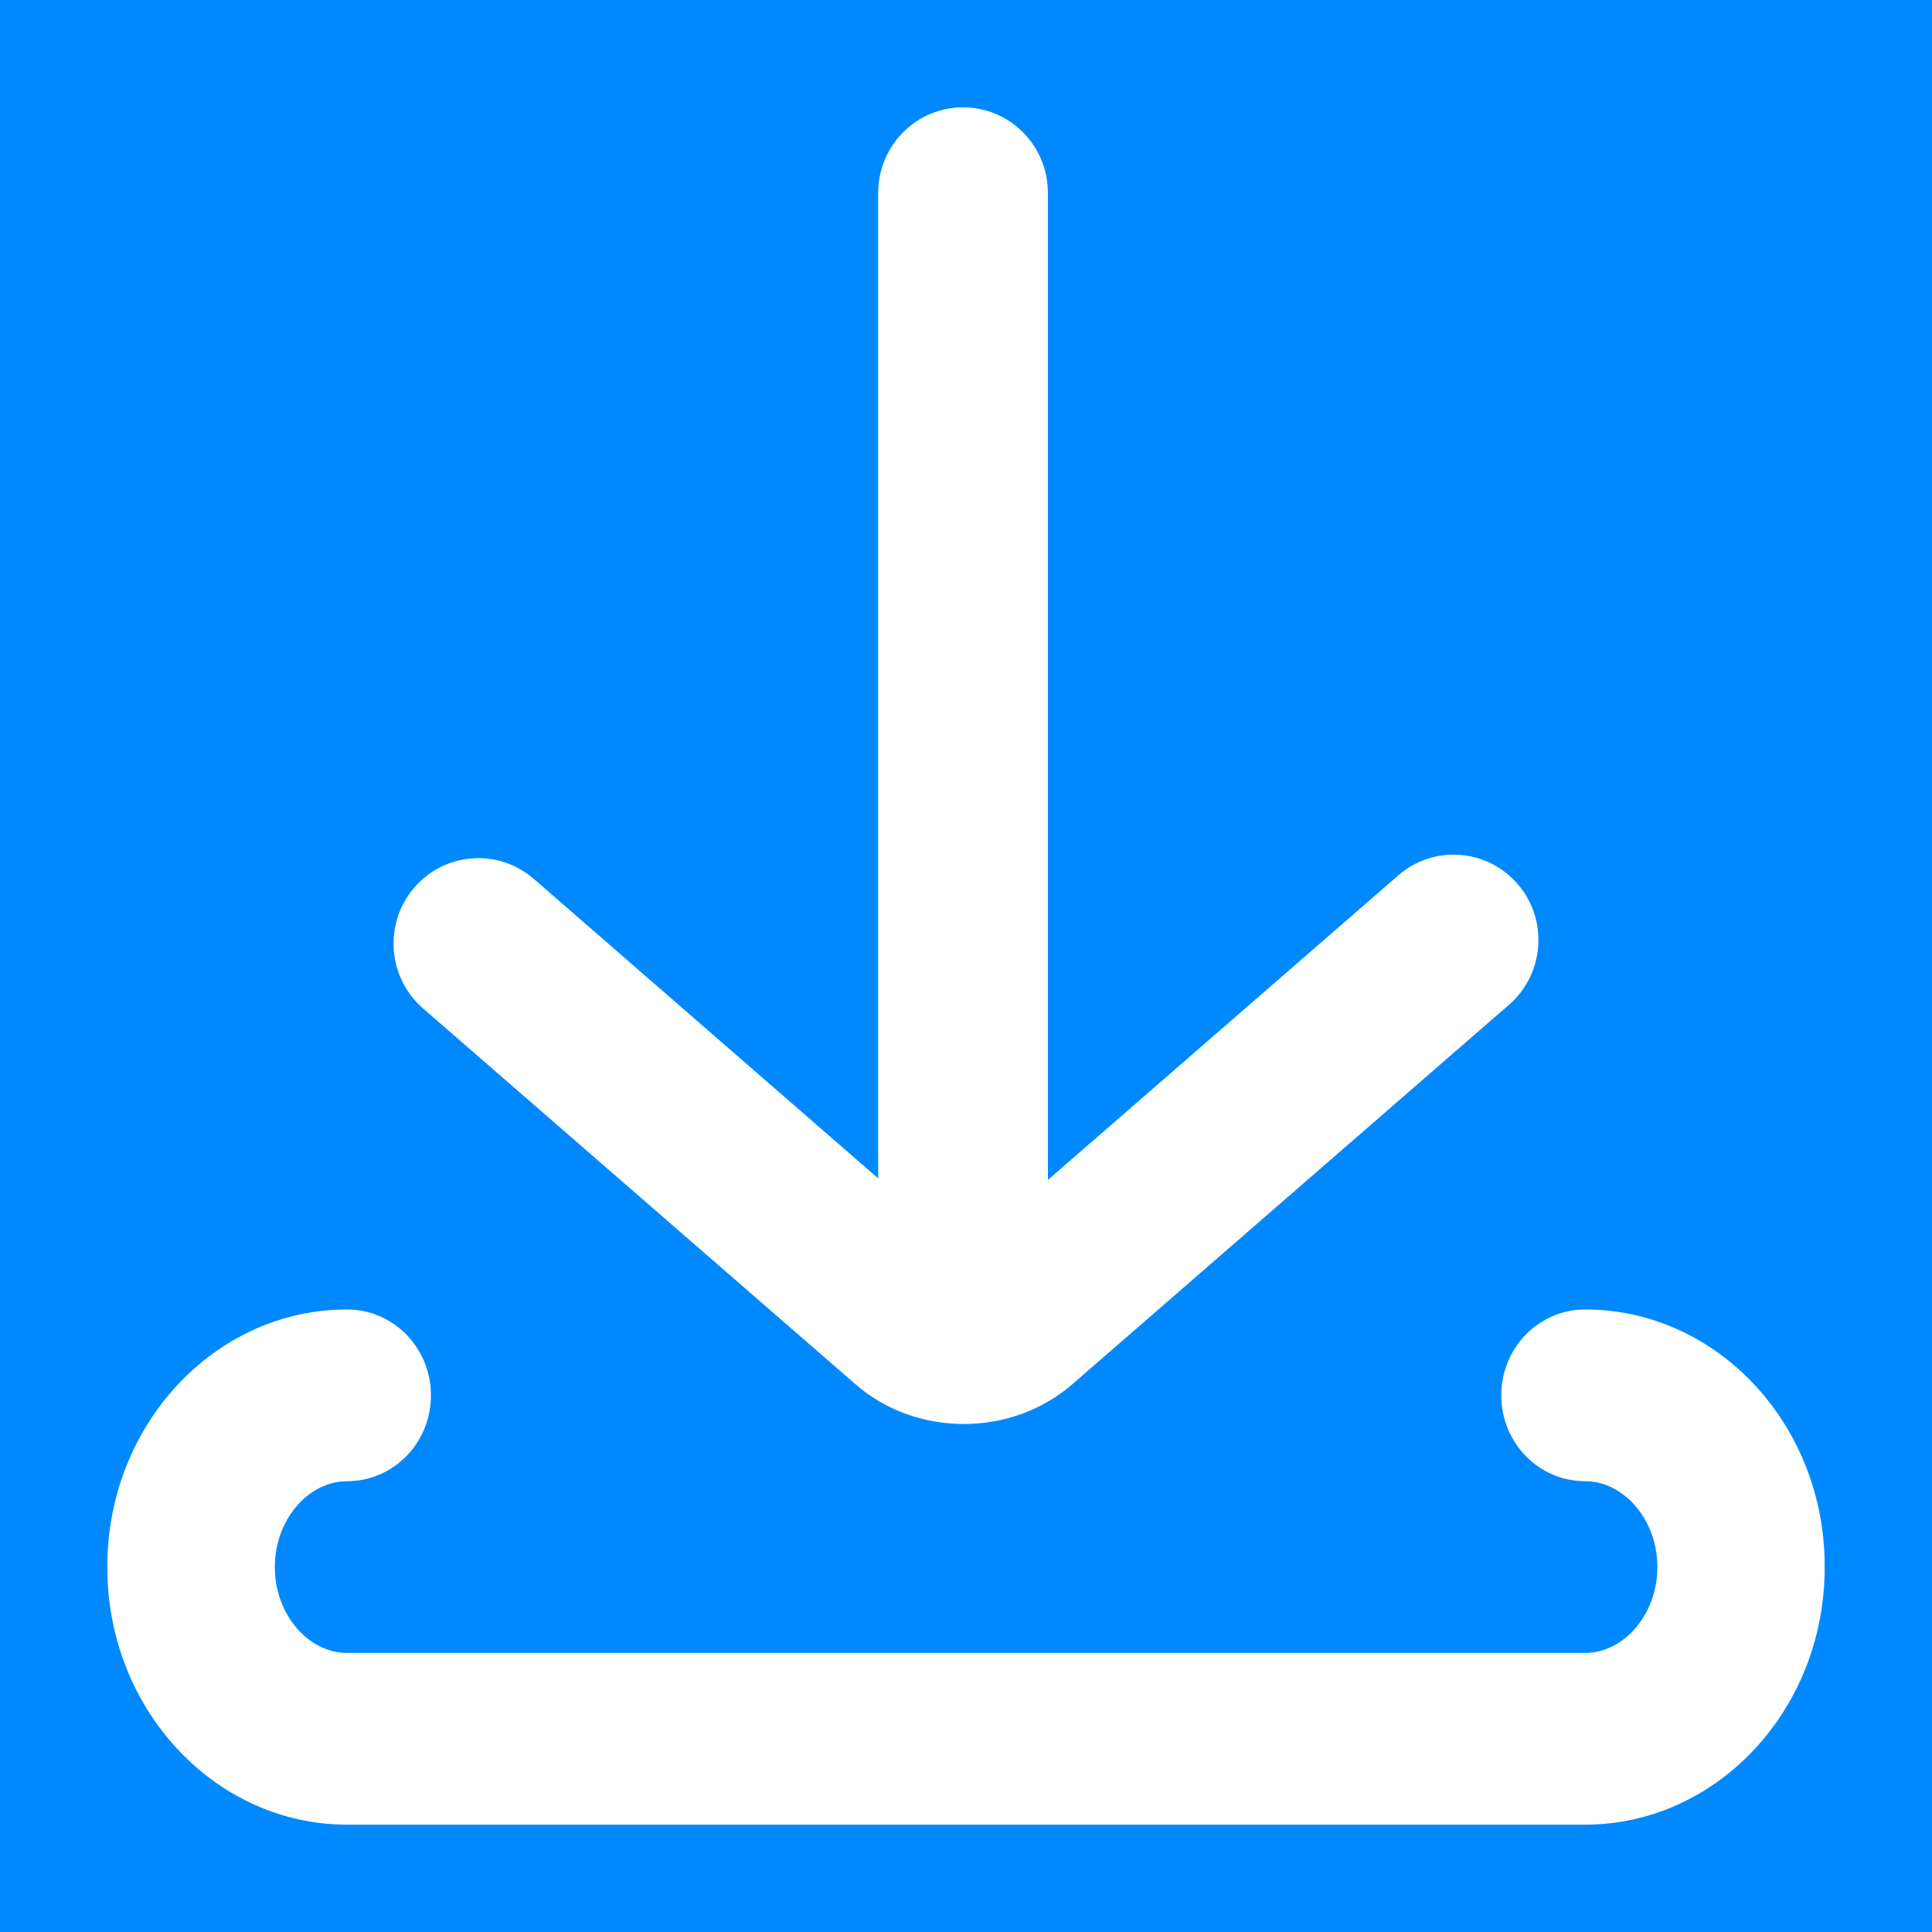
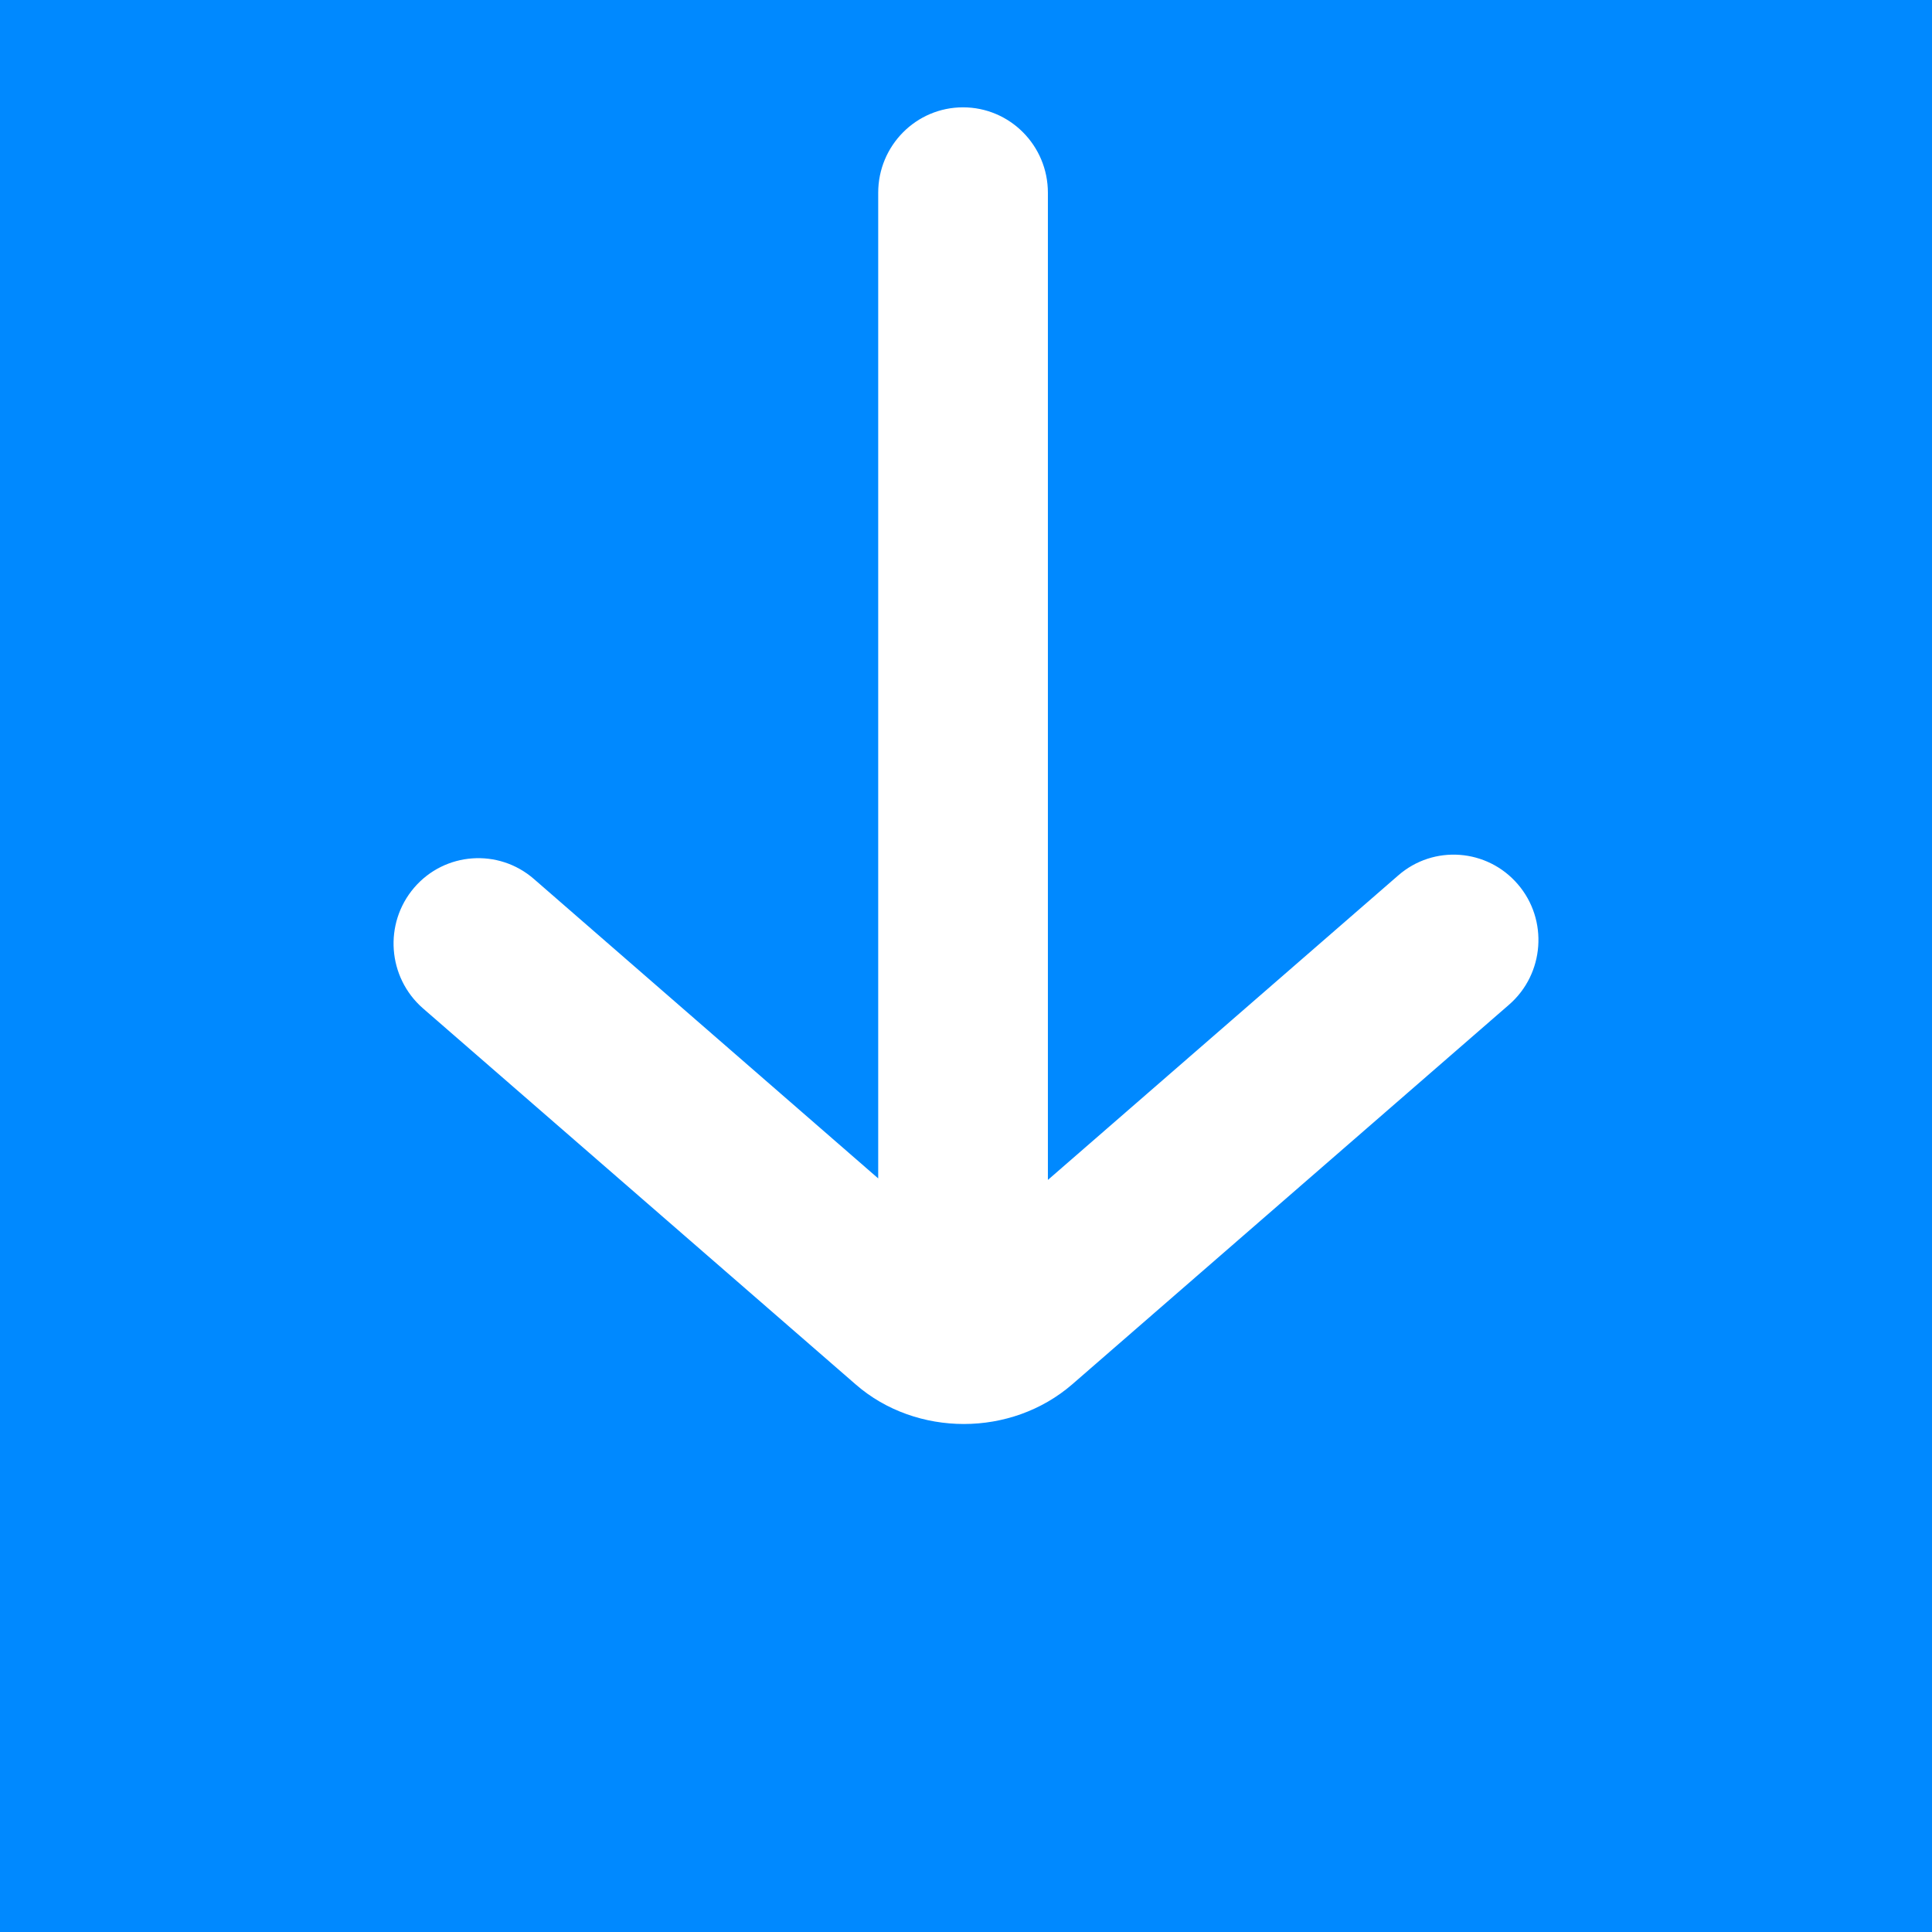
<svg xmlns="http://www.w3.org/2000/svg" width="18px" height="18px" viewBox="0 0 18 18" version="1.1">
  <title>下载</title>
  <g id="页面-1" stroke="none" stroke-width="1" fill="none" fill-rule="evenodd">
    <g id="ie浏览器处理" transform="translate(-425, -241)">
      <rect id="矩形" fill="#000000" x="0" y="0" width="750" height="422" />
      <g id="编组-2" transform="translate(295, 229)">
-         <rect id="矩形" stroke="#0089FF" x="0.5" y="0.5" width="159" height="41" rx="4" />
        <path d="M118,0 L156,0 C158.209,-4.05812251e-16 160,1.791 160,4 L160,38 C160,40.209 158.209,42 156,42 L118,42 L118,42 L118,0 Z" id="矩形" fill="#0089FF" />
        <g id="下载" transform="translate(131, 13)" fill="#FFFFFF" fill-rule="nonzero">
-           <path d="M13.768,11.2 C13.336,11.2 12.987,11.558 12.987,12 C12.987,12.442 13.336,12.8 13.768,12.8 C14.132,12.8 14.441,13.164 14.441,13.594 L14.441,13.606 C14.441,14.036 14.132,14.4 13.768,14.4 L2.234,14.4 C1.869,14.4 1.561,14.036 1.561,13.606 L1.561,13.594 C1.561,13.164 1.869,12.8 2.234,12.8 C2.666,12.8 3.015,12.442 3.015,12 C3.015,11.558 2.666,11.2 2.234,11.2 C1.001,11.2 0,12.274 0,13.594 L0,13.606 C0,14.926 1.003,16 2.234,16 L13.766,16 C14.999,16 16,14.926 16,13.606 L16,13.594 C16.002,12.274 14.999,11.2 13.768,11.2 Z" id="路径" />
          <path d="M2.94,8.394 L6.973,11.899 C7.255,12.145 7.619,12.267 7.98,12.267 C8.344,12.267 8.705,12.143 8.988,11.899 L13.06,8.36 C13.389,8.074 13.427,7.57 13.141,7.238 C12.856,6.906 12.356,6.868 12.026,7.157 L8.763,9.993 L8.763,0.796 C8.763,0.356 8.409,0 7.972,0 C7.536,0 7.182,0.356 7.182,0.796 L7.182,9.979 L3.974,7.189 C3.644,6.902 3.144,6.938 2.859,7.27 C2.573,7.604 2.611,8.106 2.94,8.394 L2.94,8.394 Z" id="路径" />
        </g>
      </g>
    </g>
  </g>
</svg>